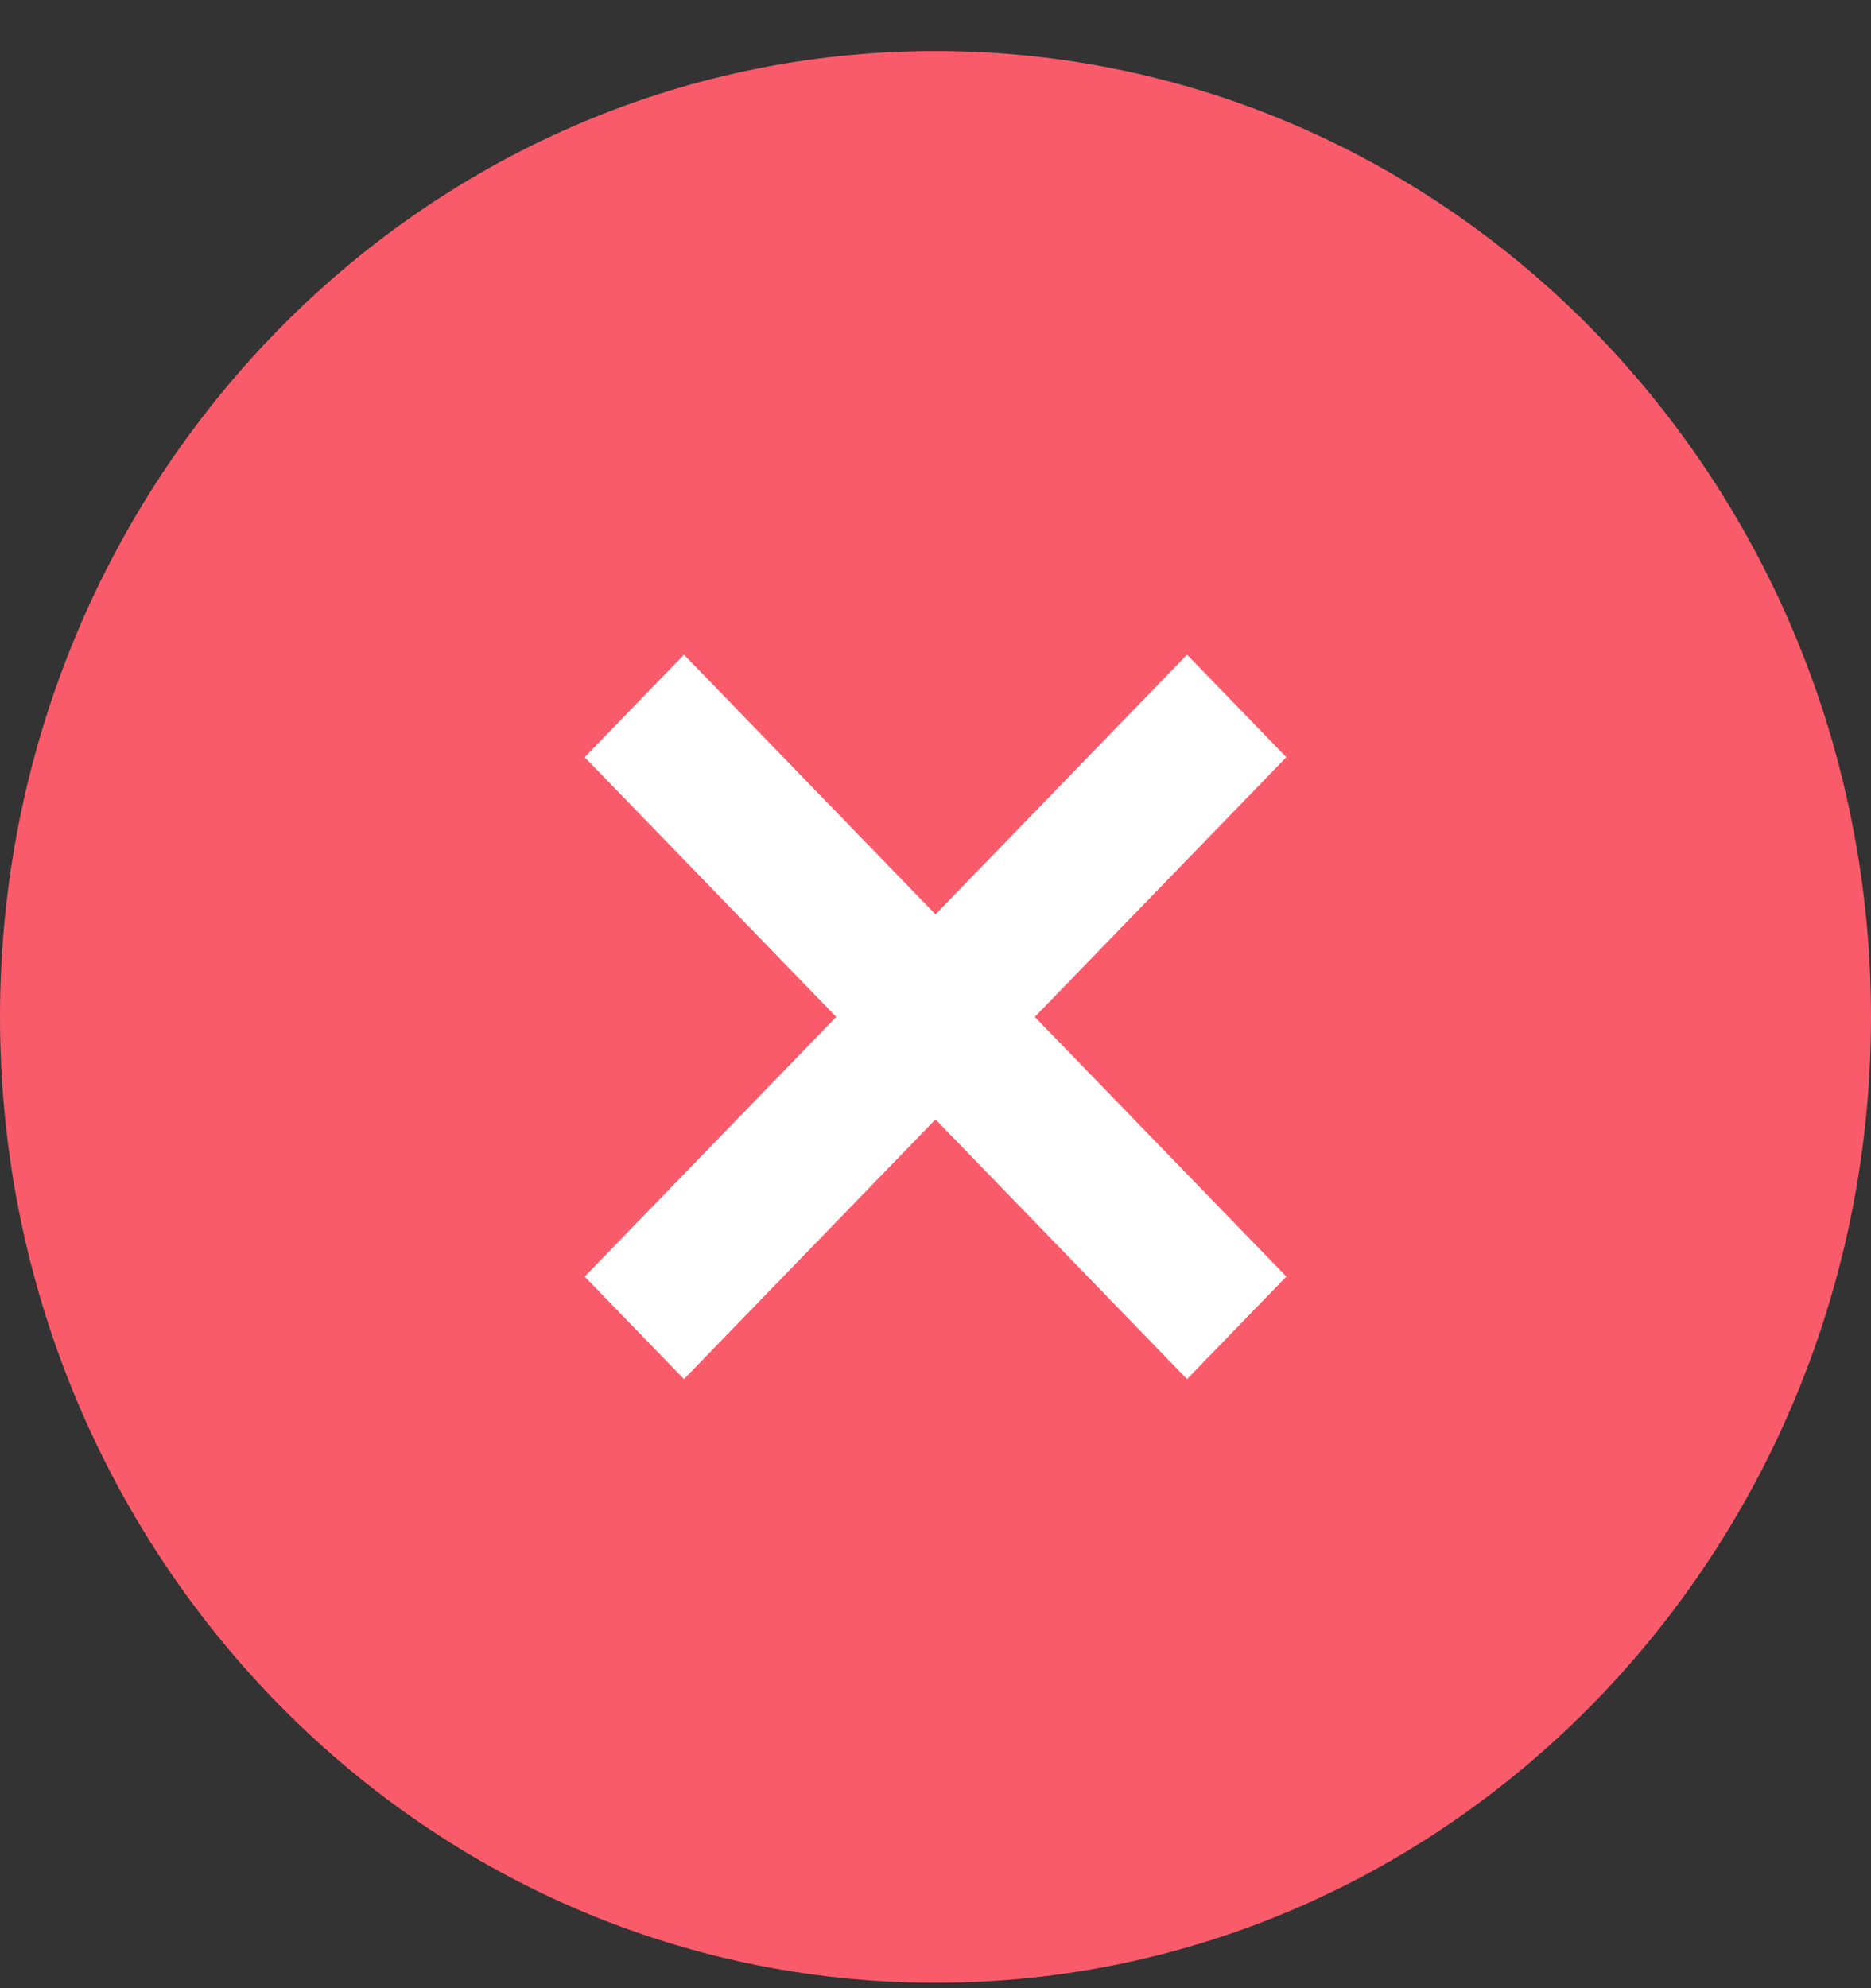
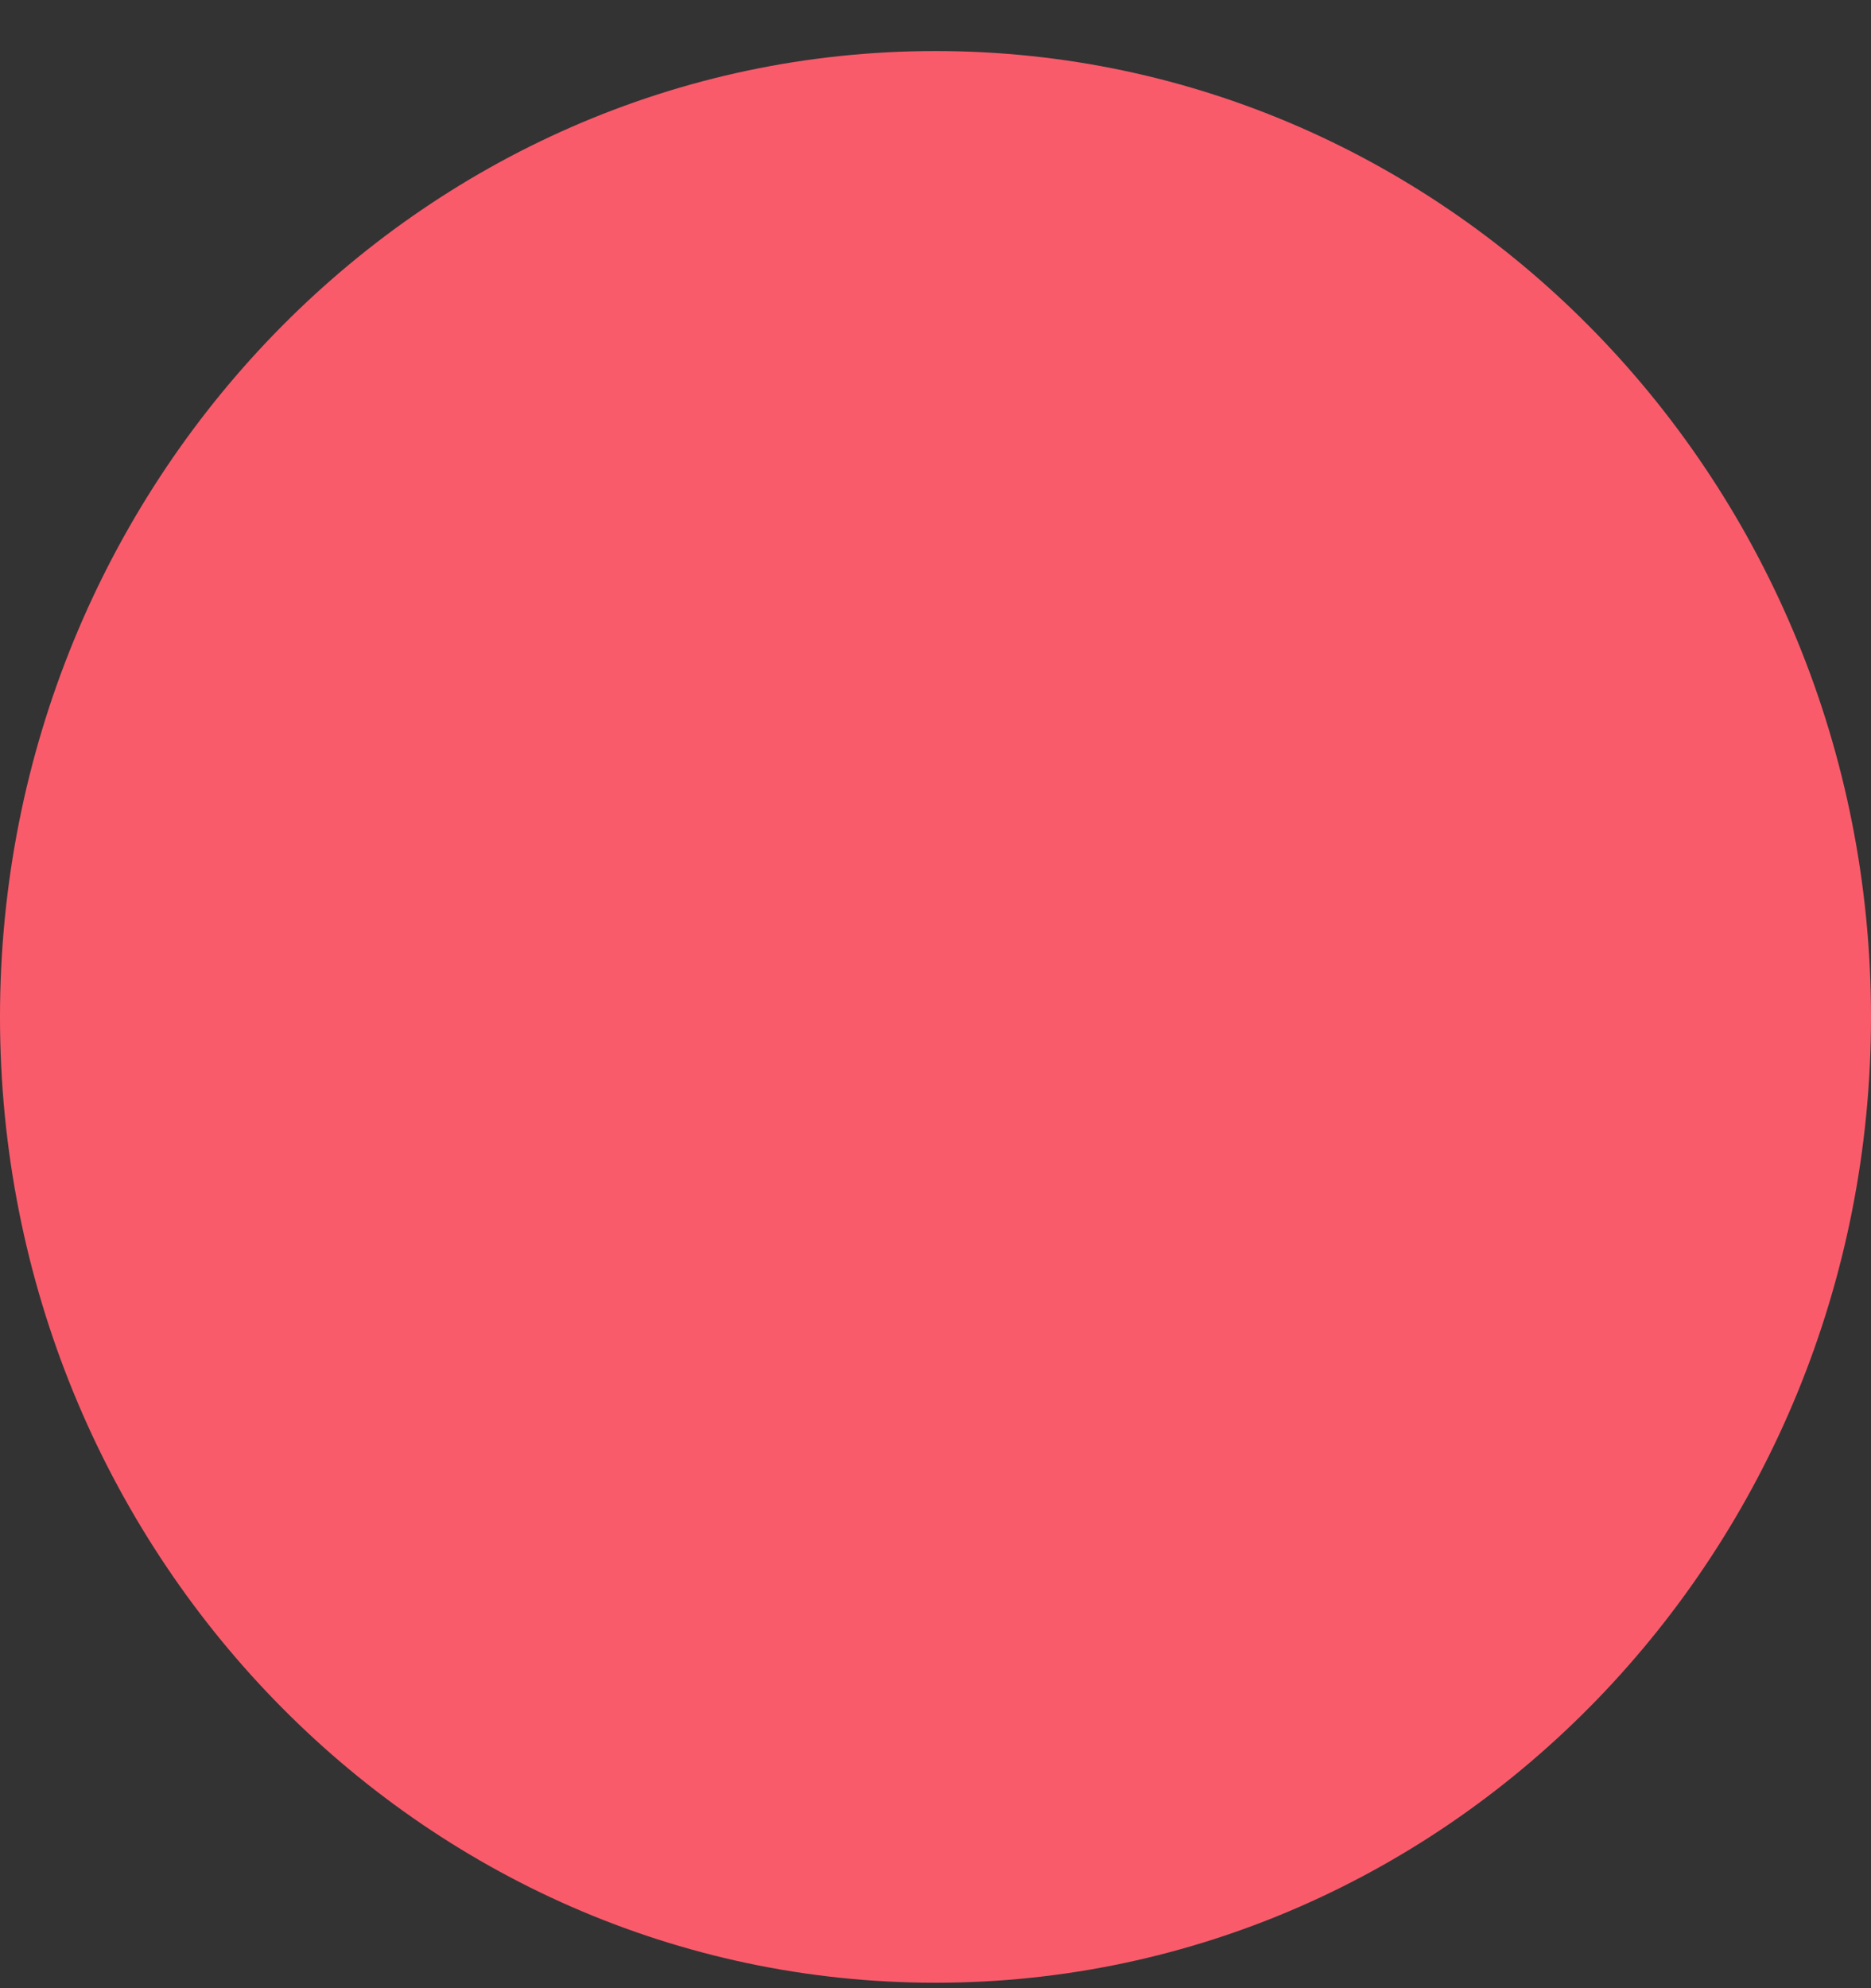
<svg xmlns="http://www.w3.org/2000/svg" width="32px" height="34px" viewBox="0 0 32 34" version="1.1">
  <rect x="0" y="0" width="32" height="34" fill="#333333" stroke="none" />
  <title>4C4BF24E-A3E3-4221-859E-F7A3CF27C689</title>
  <desc>Created with sketchtool.</desc>
  <defs />
  <g id="Draft---v01.2" stroke="none" stroke-width="1" fill="none" fill-rule="evenodd">
    <g id="CONTÁCTANOS---Formulario" transform="translate(-570, -592)">
      <g id="Snackbar" transform="translate(546, 565)">
        <g id="Bullet" transform="translate(24, 27.873)">
          <path d="M16,0 C24.831,0 32,7.401 32,16.517 C32,25.633 24.831,33.034 16,33.034 C7.169,33.034 0,25.633 0,16.517 C0,7.401 7.169,0 16,0 Z" id="Fill-1" fill="#FA5B6B" />
-           <polygon id="Fill-2" fill="#FFFFFF" points="22 20.958 20.302 22.711 16 18.27 11.698 22.711 10 20.958 14.302 16.517 10 12.076 11.698 10.323 16 14.764 20.302 10.323 22 12.076 17.698 16.517" />
        </g>
      </g>
    </g>
  </g>
</svg>